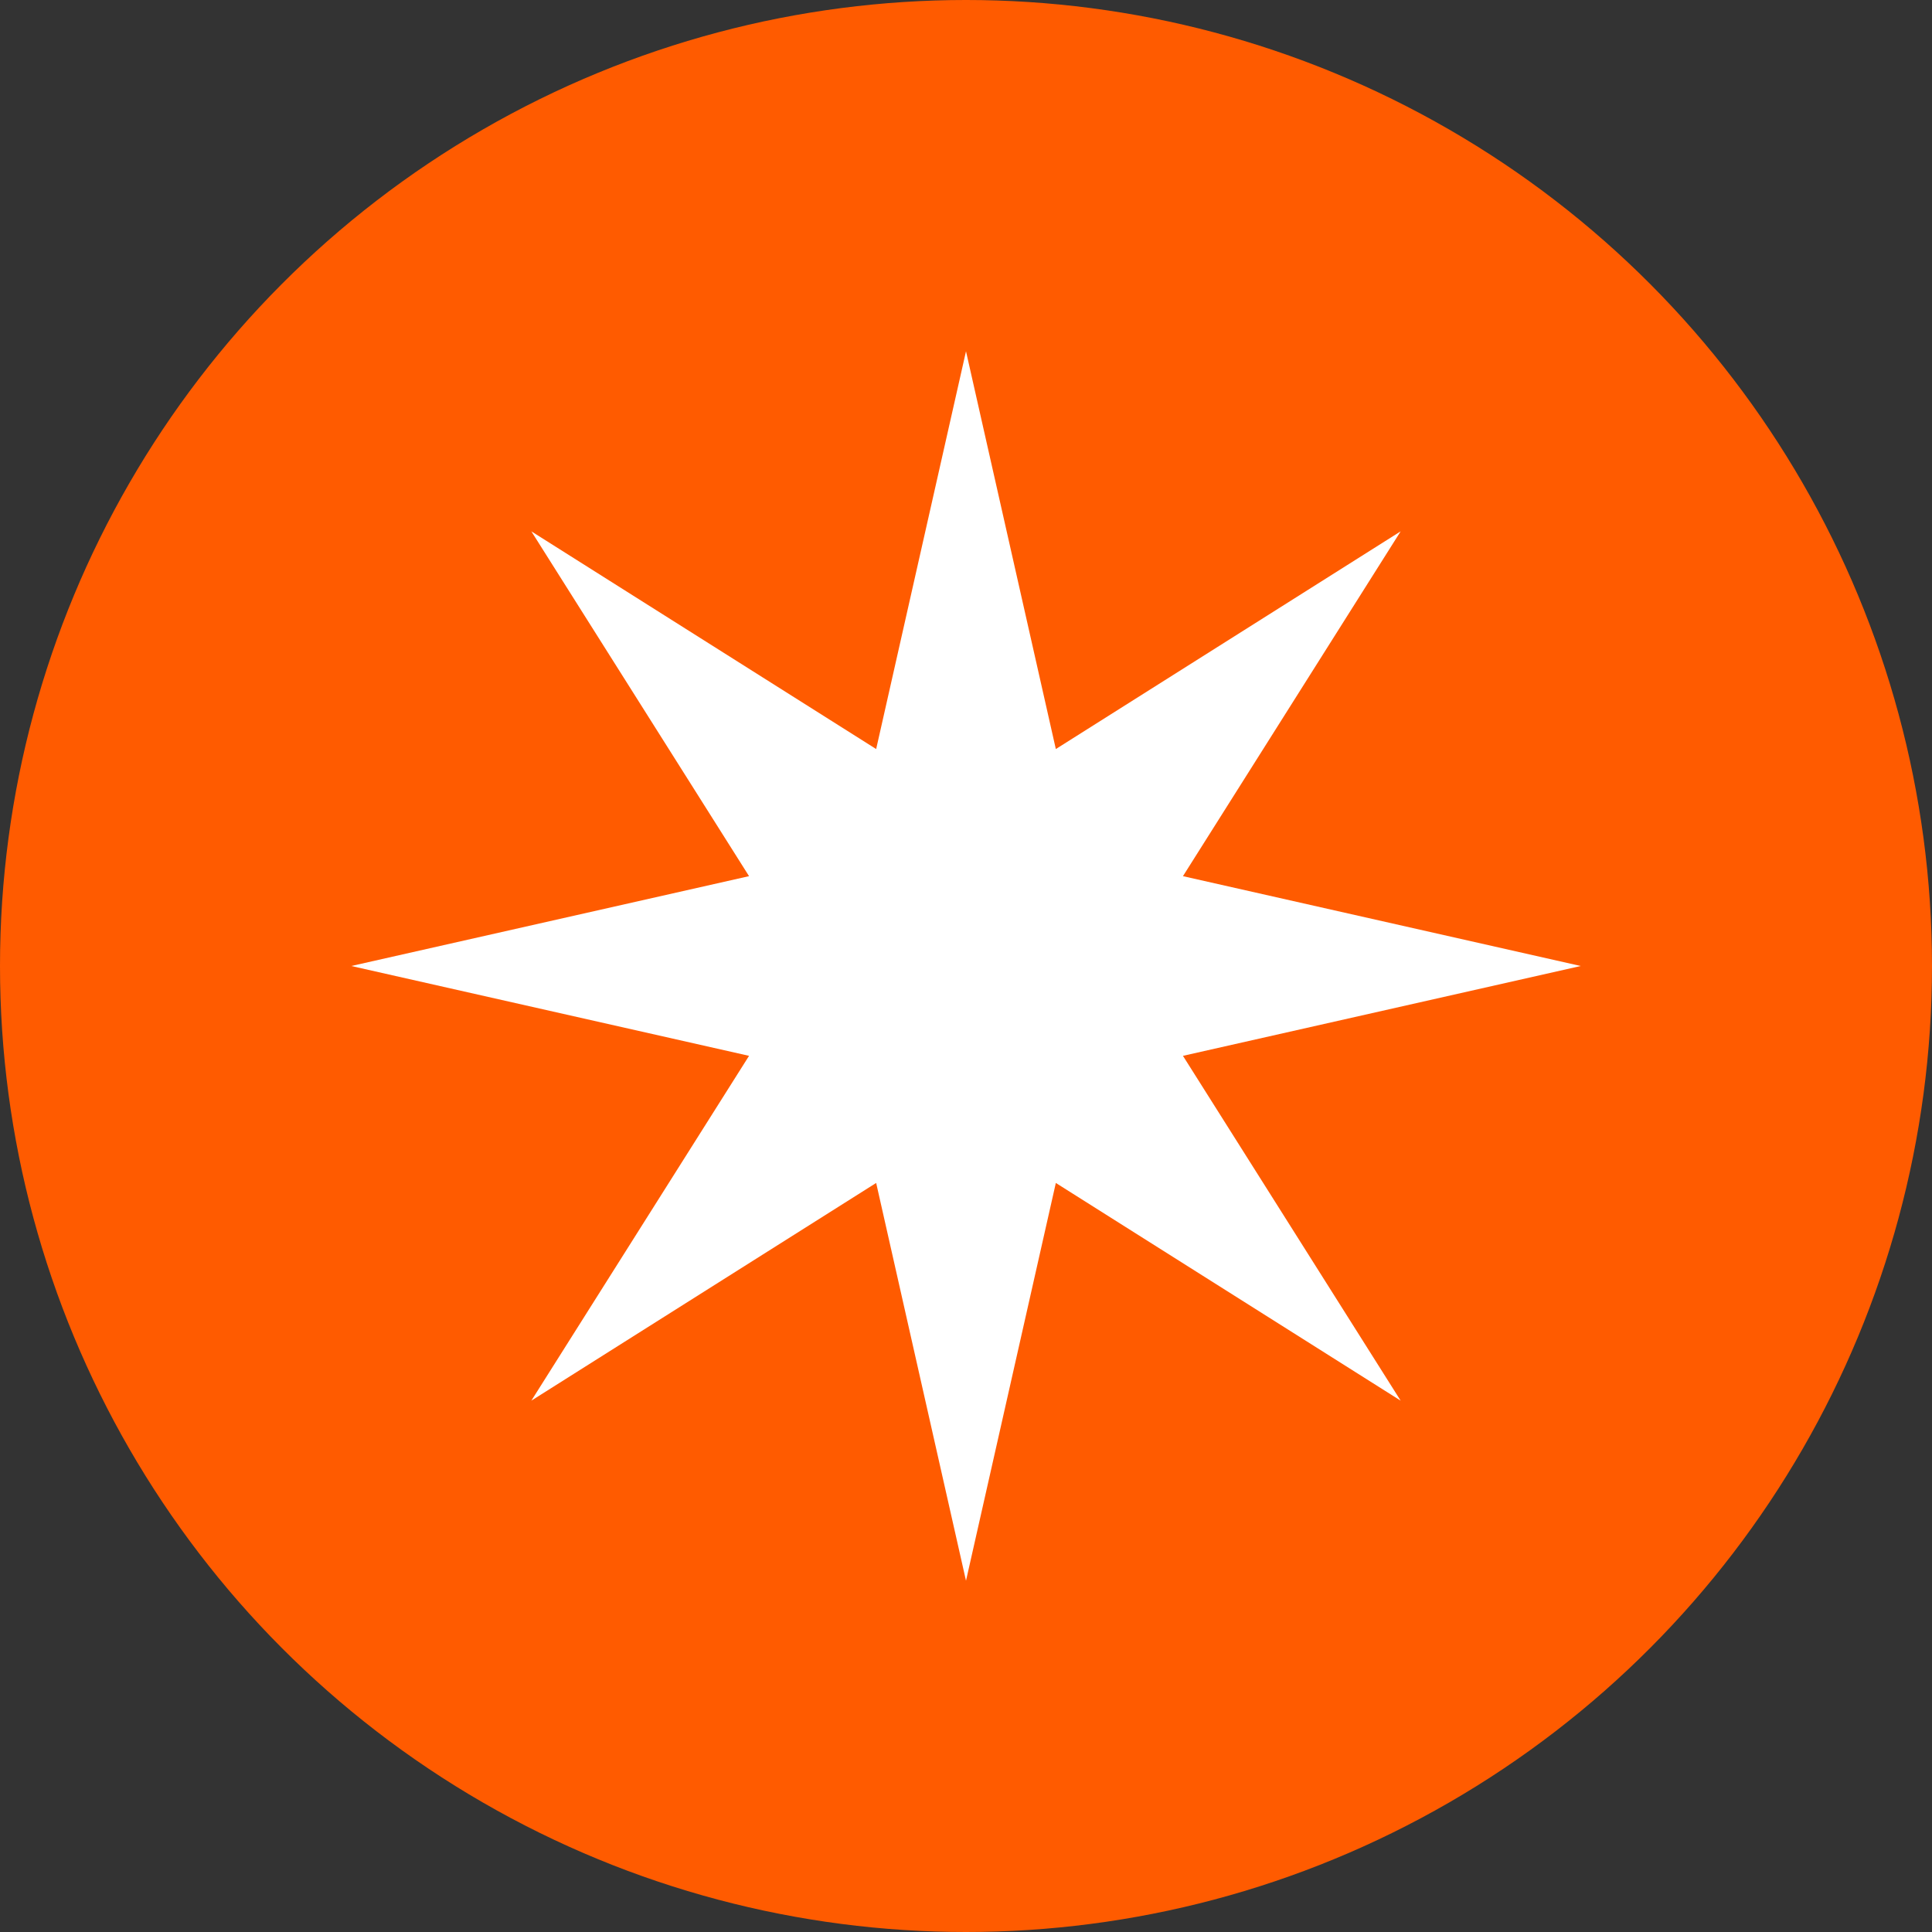
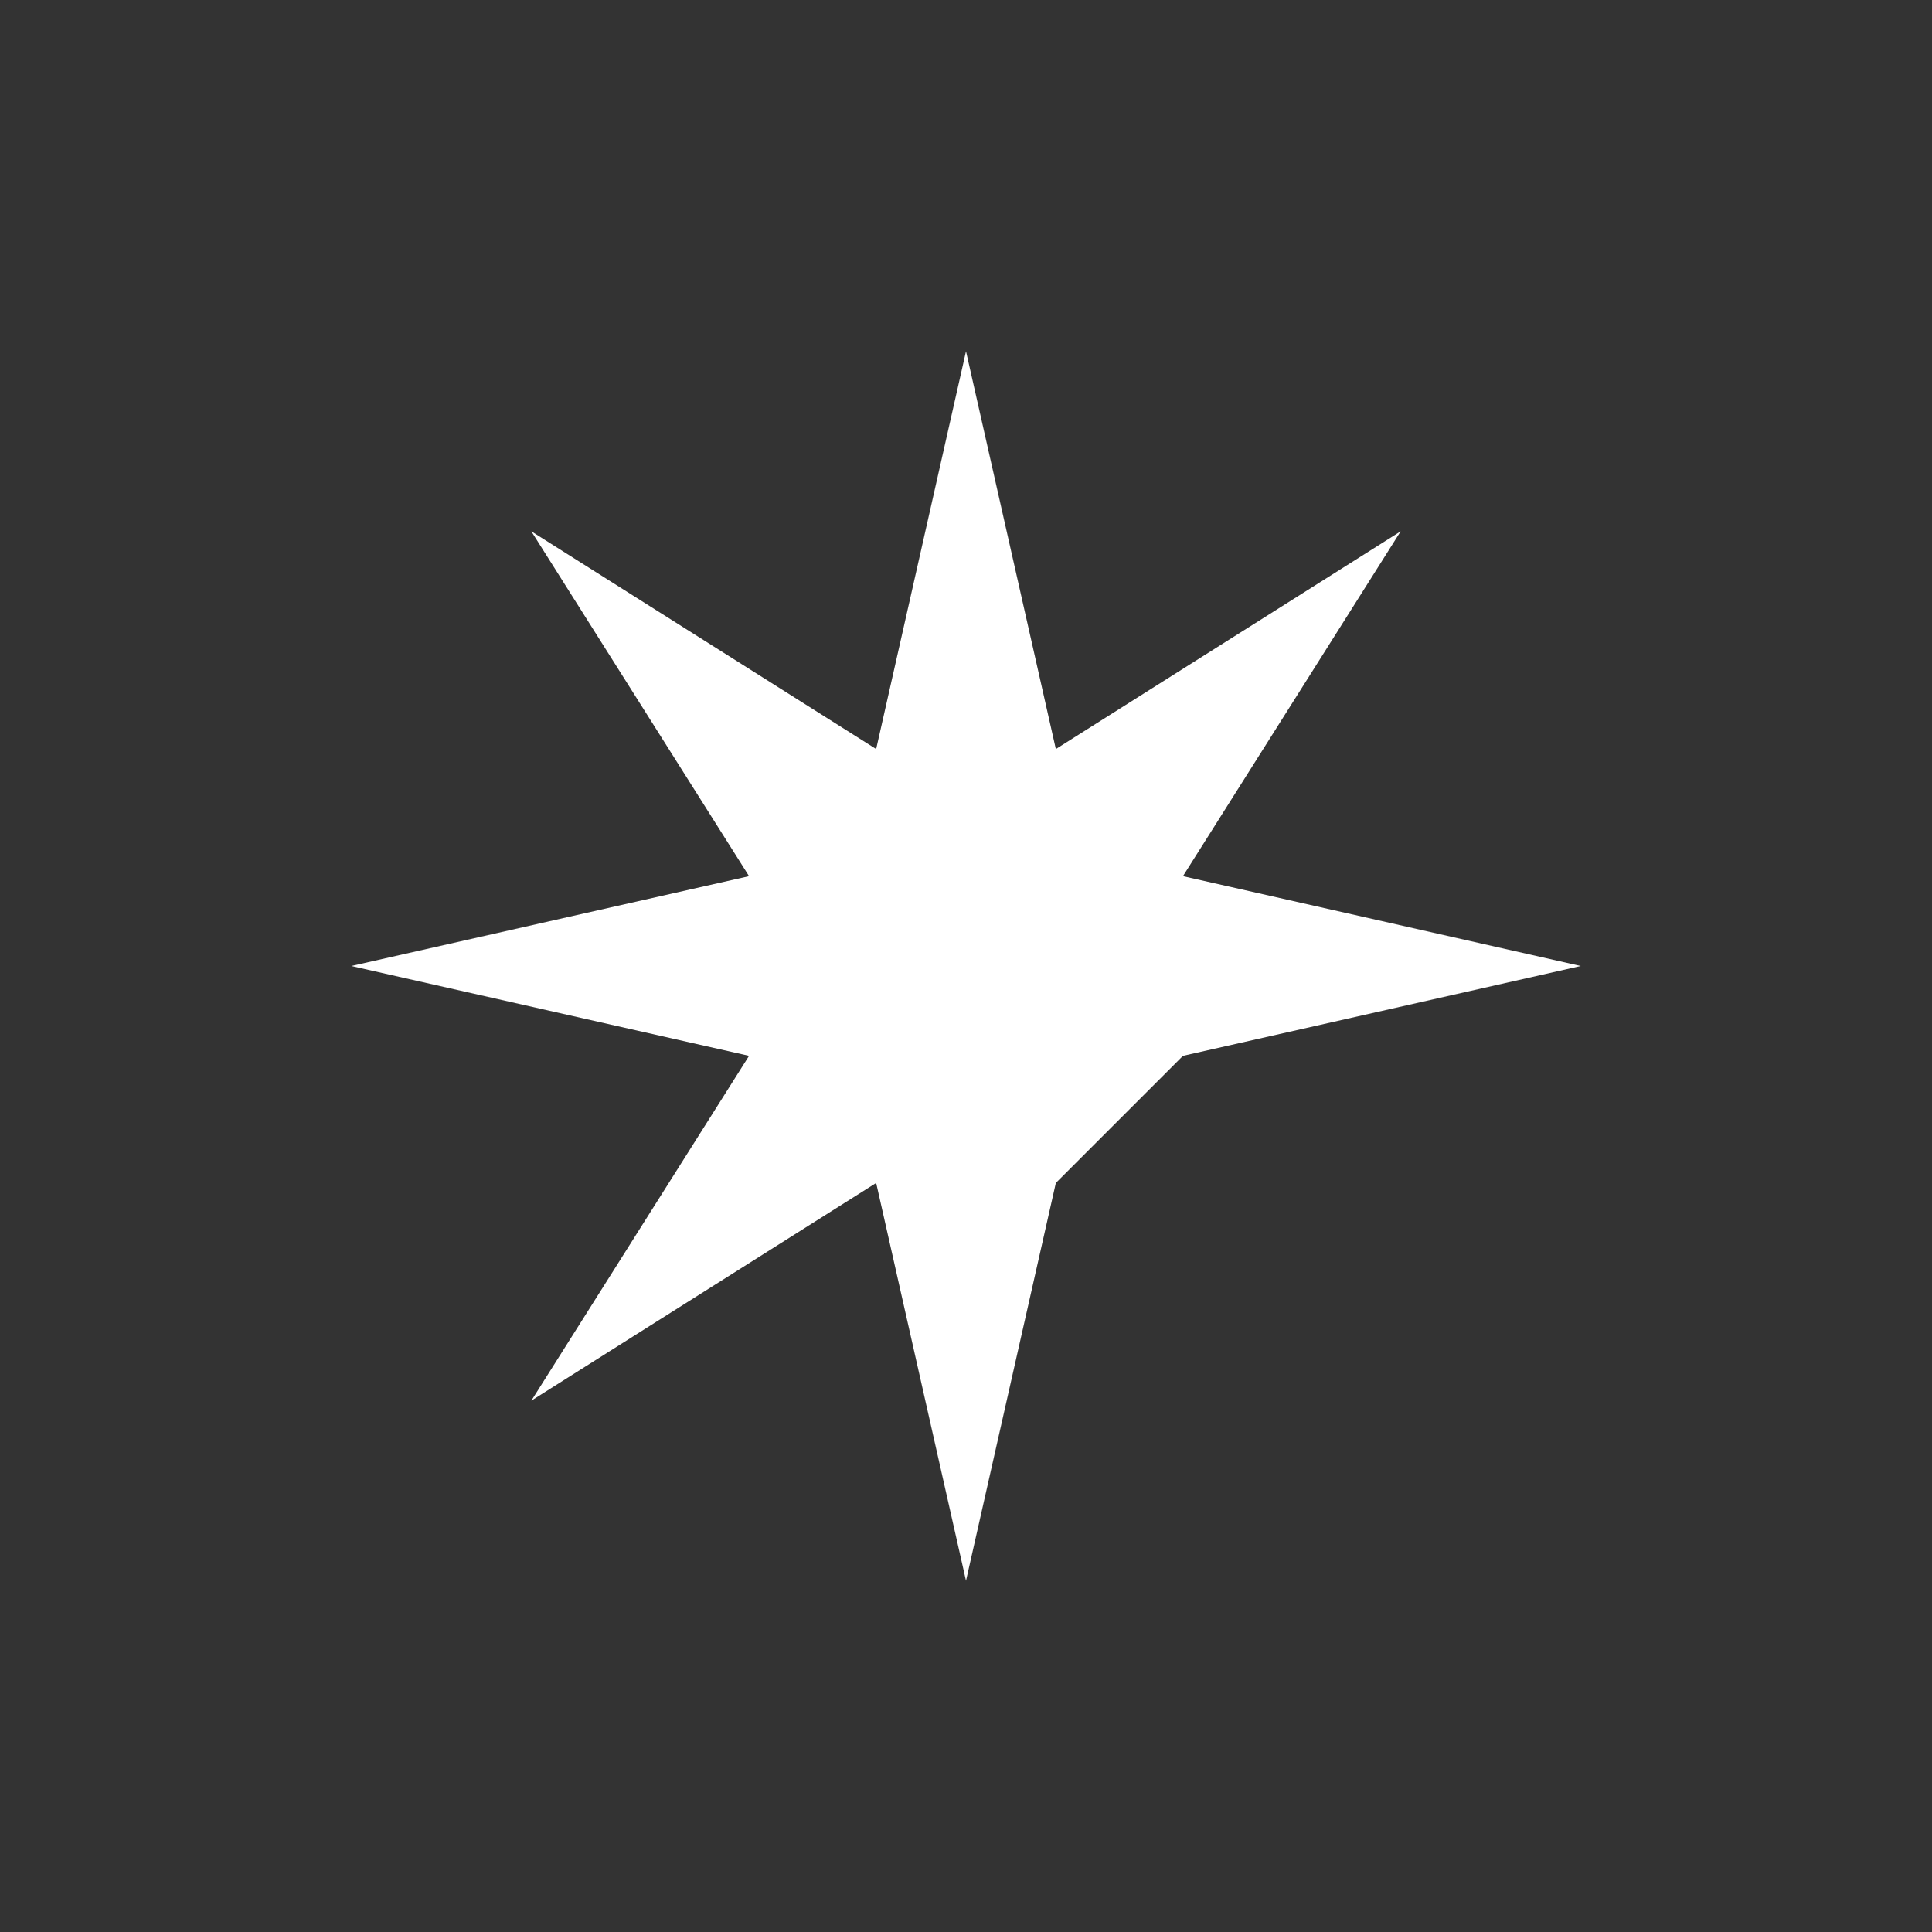
<svg xmlns="http://www.w3.org/2000/svg" width="44" height="44" viewBox="0 0 44 44" fill="none">
  <rect x="0" y="0" width="44" height="44" fill="#333333" stroke="none" />
-   <circle cx="22" cy="22" r="22" fill="#FF5B00" />
-   <path d="M22 8L24.046 17.059L31.899 12.101L26.941 19.954L36 22L26.941 24.046L31.899 31.899L24.046 26.941L22 36L19.954 26.941L12.101 31.899L17.059 24.046L8 22L17.059 19.954L12.101 12.101L19.954 17.059L22 8Z" fill="white" />
+   <path d="M22 8L24.046 17.059L31.899 12.101L26.941 19.954L36 22L26.941 24.046L24.046 26.941L22 36L19.954 26.941L12.101 31.899L17.059 24.046L8 22L17.059 19.954L12.101 12.101L19.954 17.059L22 8Z" fill="white" />
</svg>